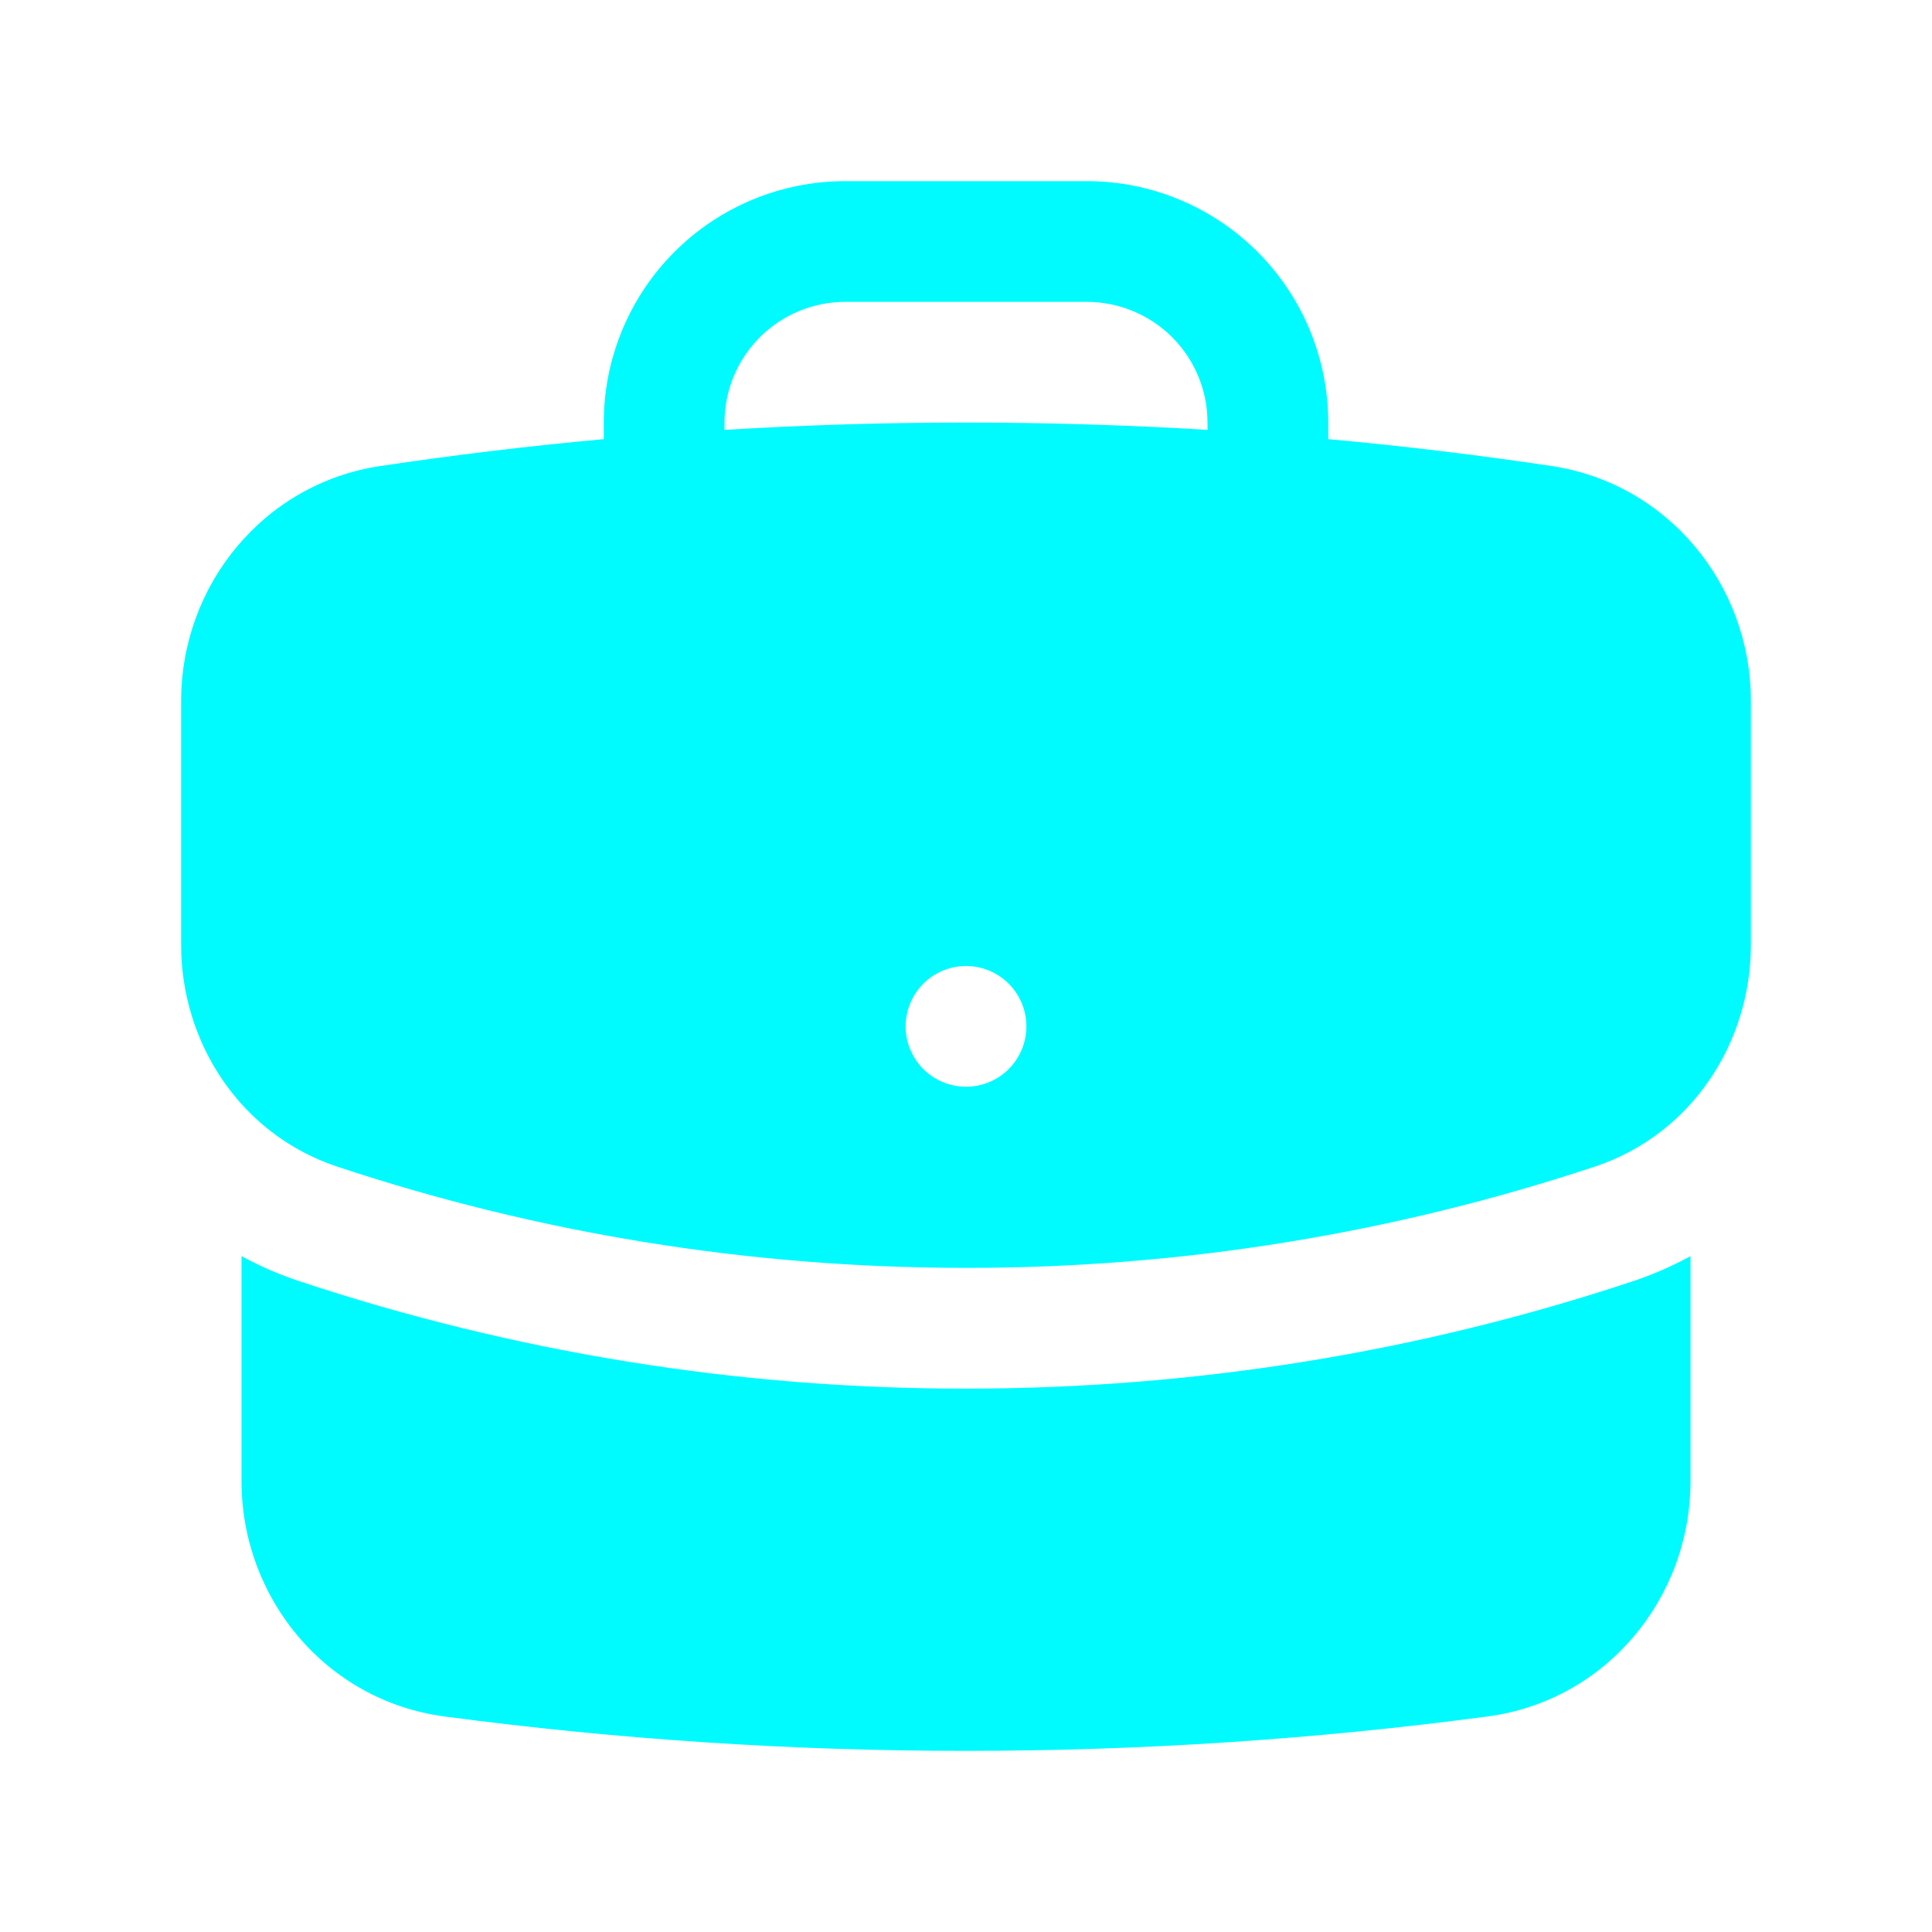
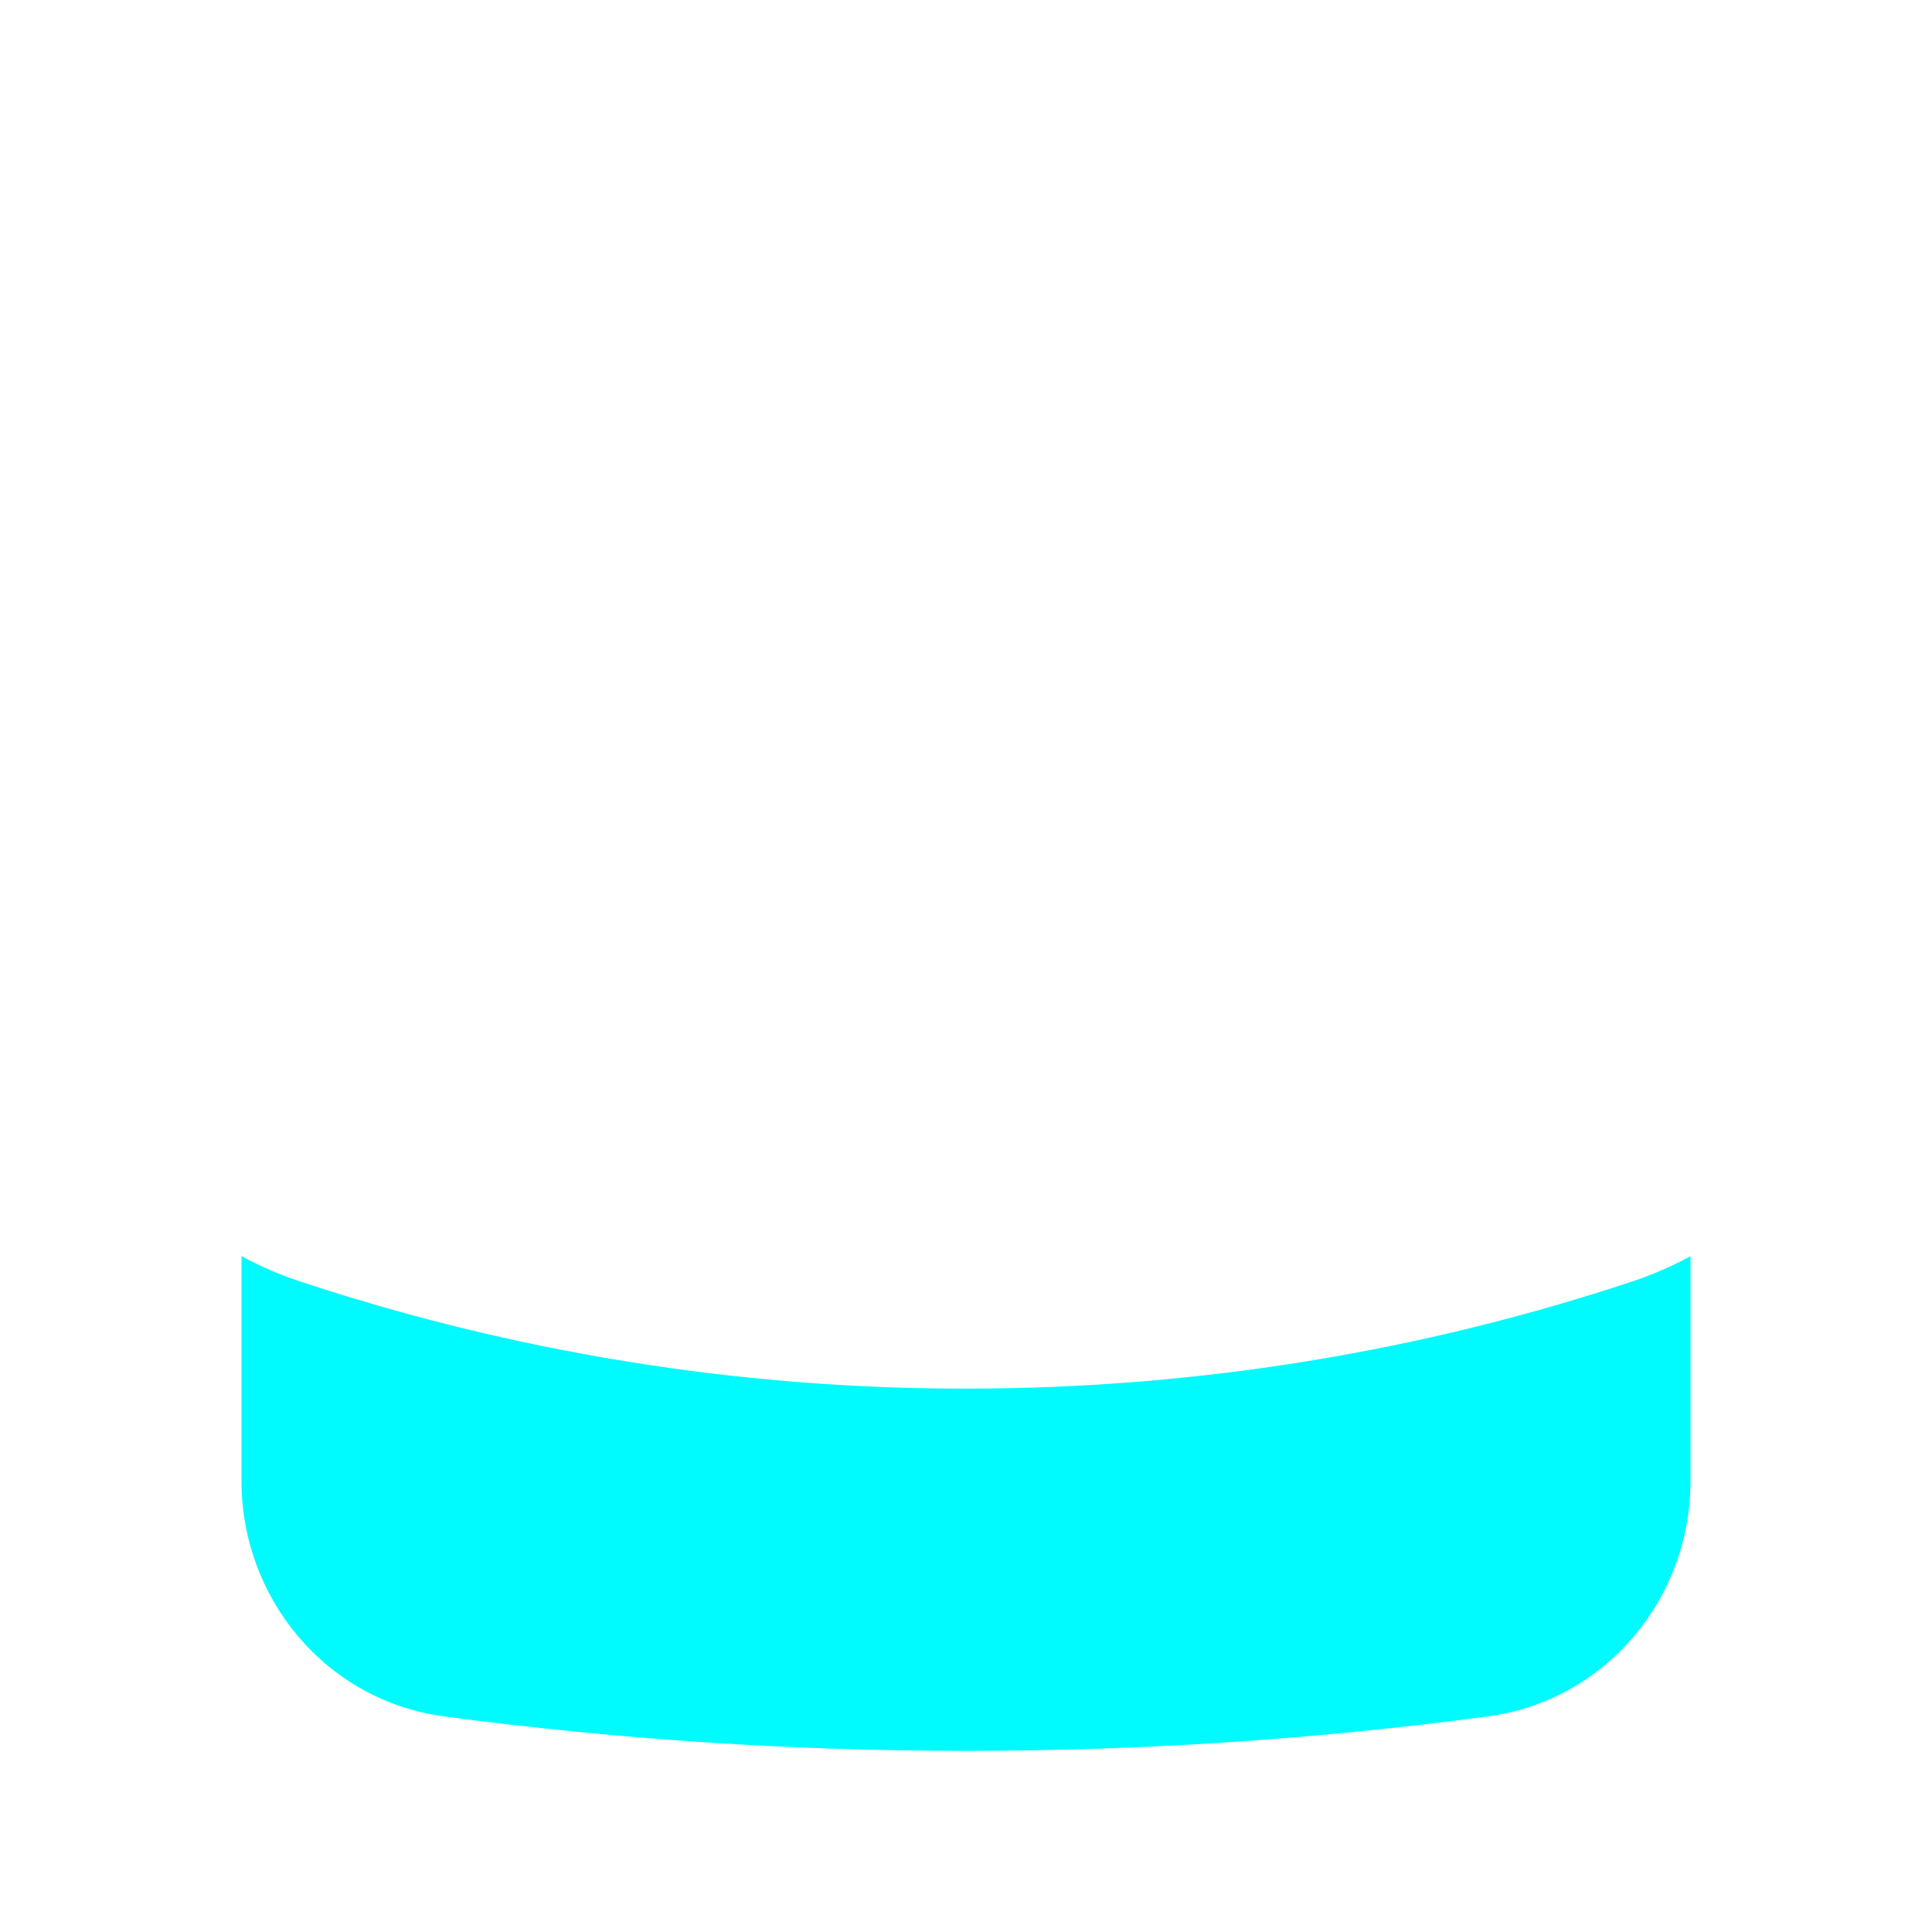
<svg xmlns="http://www.w3.org/2000/svg" width="40" height="40" viewBox="0 0 40 40" fill="none">
-   <path fill-rule="evenodd" clip-rule="evenodd" d="M12.5 8.75C12.5 7.424 13.027 6.152 13.964 5.214C14.902 4.277 16.174 3.75 17.5 3.75H22.5C23.826 3.75 25.098 4.277 26.035 5.214C26.973 6.152 27.5 7.424 27.5 8.75V9.092C29.055 9.233 30.595 9.42 32.123 9.648C34.547 10.012 36.25 12.12 36.25 14.51V19.565C36.25 21.583 35.027 23.485 33.023 24.152C28.823 25.546 24.426 26.254 20 26.25C15.45 26.25 11.072 25.513 6.977 24.152C4.973 23.485 3.75 21.583 3.75 19.565V14.51C3.75 12.12 5.453 10.01 7.877 9.648C9.412 9.419 10.954 9.233 12.5 9.092V8.75ZM25 8.75V8.9C21.67 8.698 18.33 8.698 15 8.9V8.75C15 8.087 15.263 7.451 15.732 6.982C16.201 6.513 16.837 6.25 17.5 6.25H22.5C23.163 6.25 23.799 6.513 24.268 6.982C24.737 7.451 25 8.087 25 8.75ZM20 22.5C20.331 22.5 20.649 22.368 20.884 22.134C21.118 21.899 21.25 21.581 21.25 21.25C21.25 20.919 21.118 20.601 20.884 20.366C20.649 20.132 20.331 20 20 20C19.669 20 19.351 20.132 19.116 20.366C18.882 20.601 18.75 20.919 18.75 21.25C18.75 21.581 18.882 21.899 19.116 22.134C19.351 22.368 19.669 22.5 20 22.5Z" fill="#00FBFF" />
  <path d="M5 30.667V26.007C5.38 26.214 5.777 26.387 6.188 26.523C10.643 28.002 15.306 28.754 20 28.75C24.82 28.75 29.467 27.97 33.812 26.525C34.232 26.385 34.628 26.21 35 26.007V30.667C35 33.087 33.255 35.213 30.795 35.538C27.262 36.008 23.658 36.25 20 36.25C16.39 36.251 12.784 36.013 9.205 35.538C6.745 35.213 5 33.087 5 30.667Z" fill="#00FBFF" />
</svg>